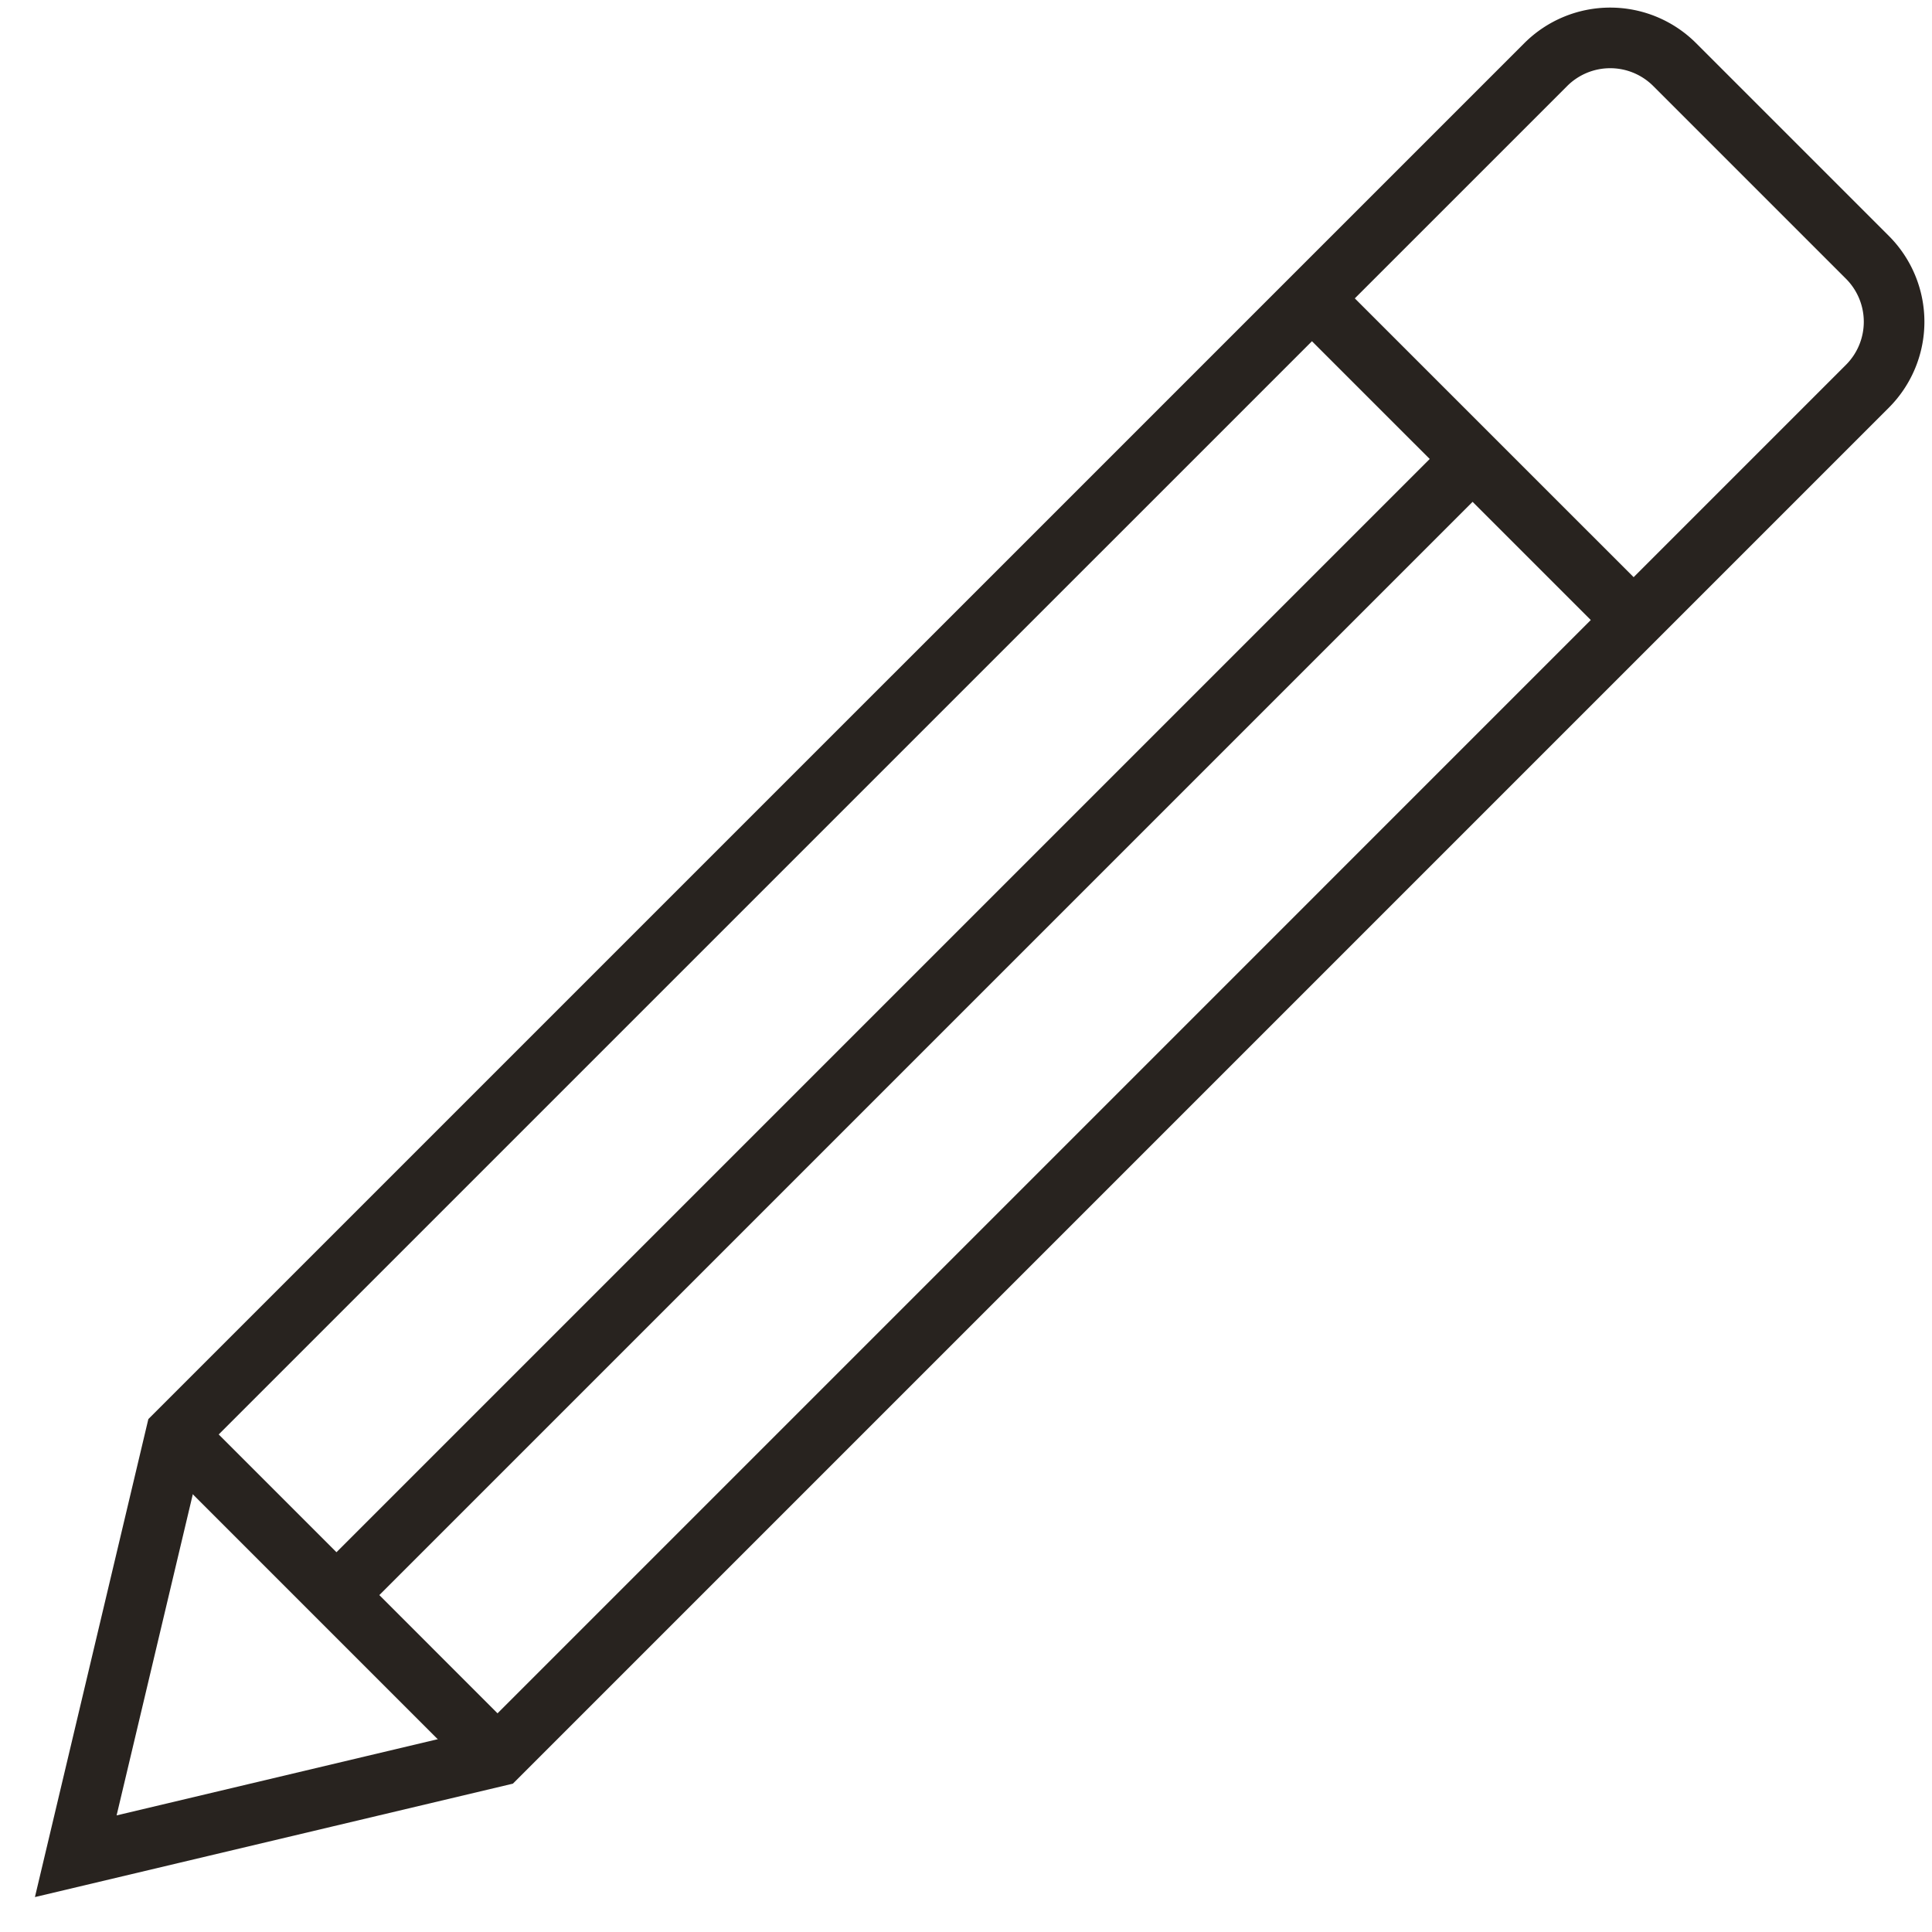
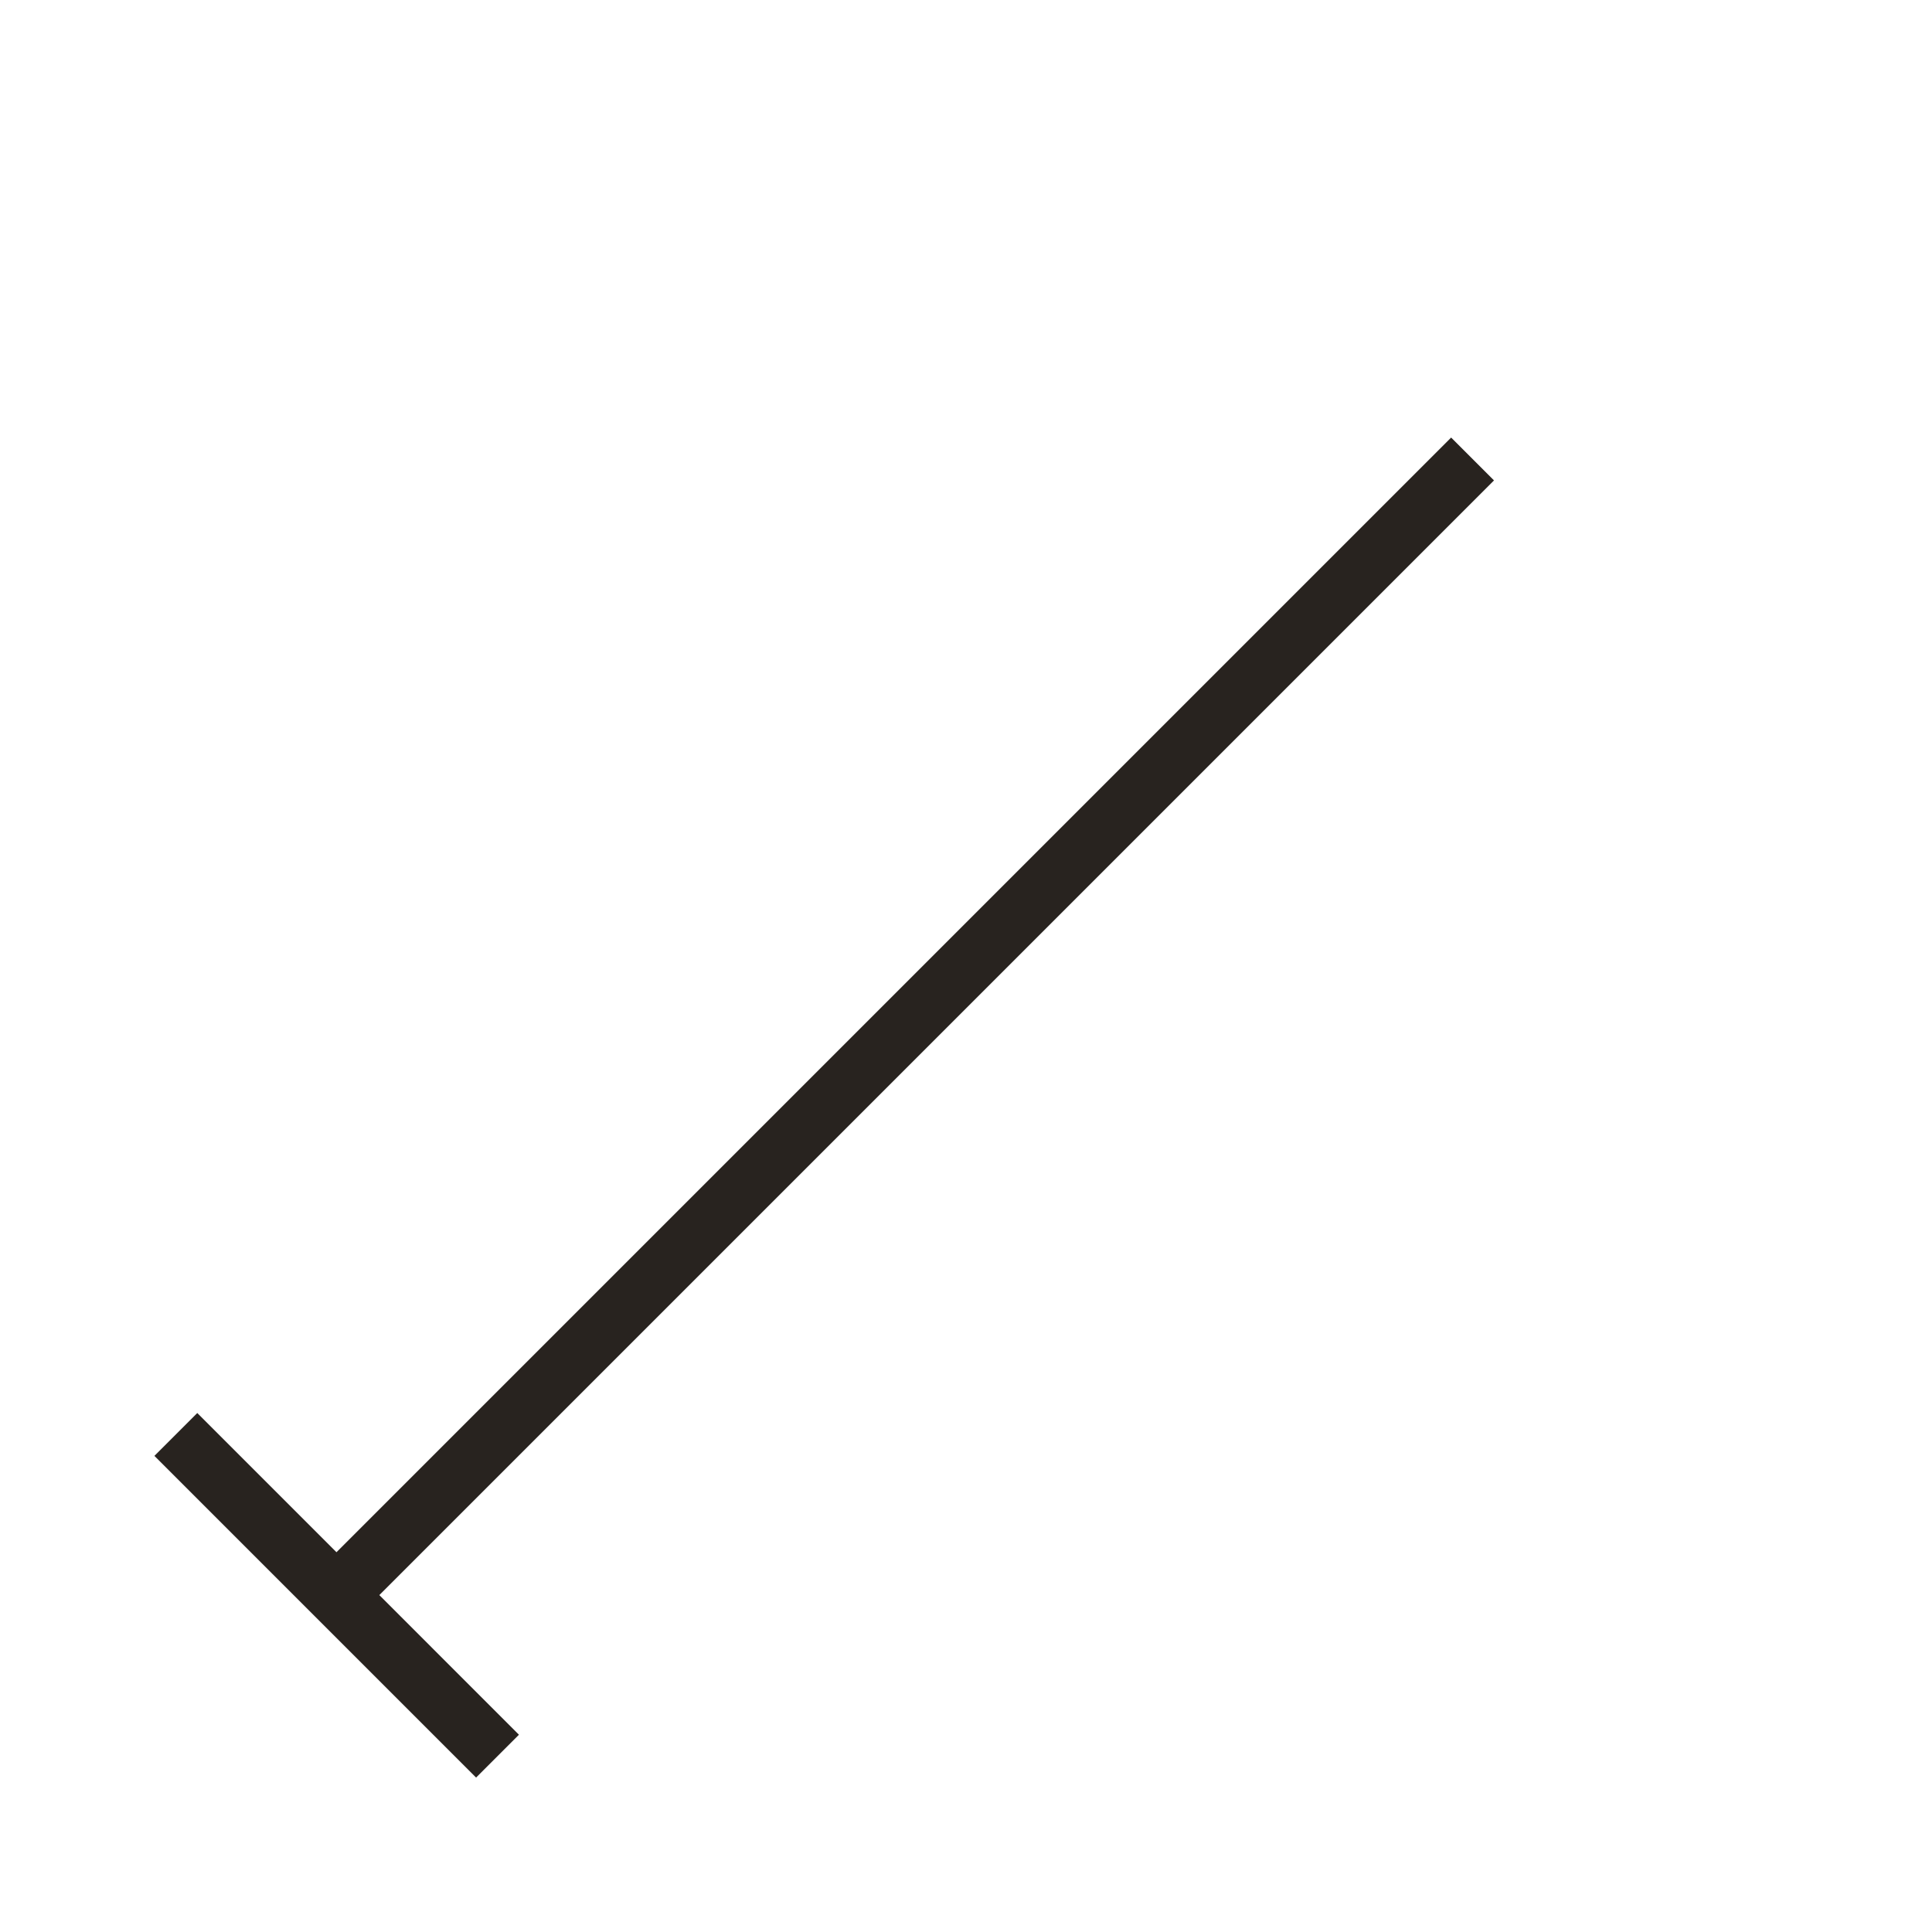
<svg xmlns="http://www.w3.org/2000/svg" width="51" height="51" fill="none">
-   <path d="M13.134 46.358 2 49l2.642-11.134L22.97 19.538 40.806 1.703a2.407 2.407 0 0 1 3.399 0l2.546 2.546 2.546 2.546a2.407 2.407 0 0 1 0 3.399L31.462 28.03 13.134 46.358ZM43.124 16.367l-8.492-8.491" stroke="#28231F" stroke-width="1.6" />
  <path d="m4.642 37.866 8.491 8.492M38.872 12.116l-29.99 29.99" stroke="#28231F" stroke-width="1.6" stroke-miterlimit="10" />
</svg>